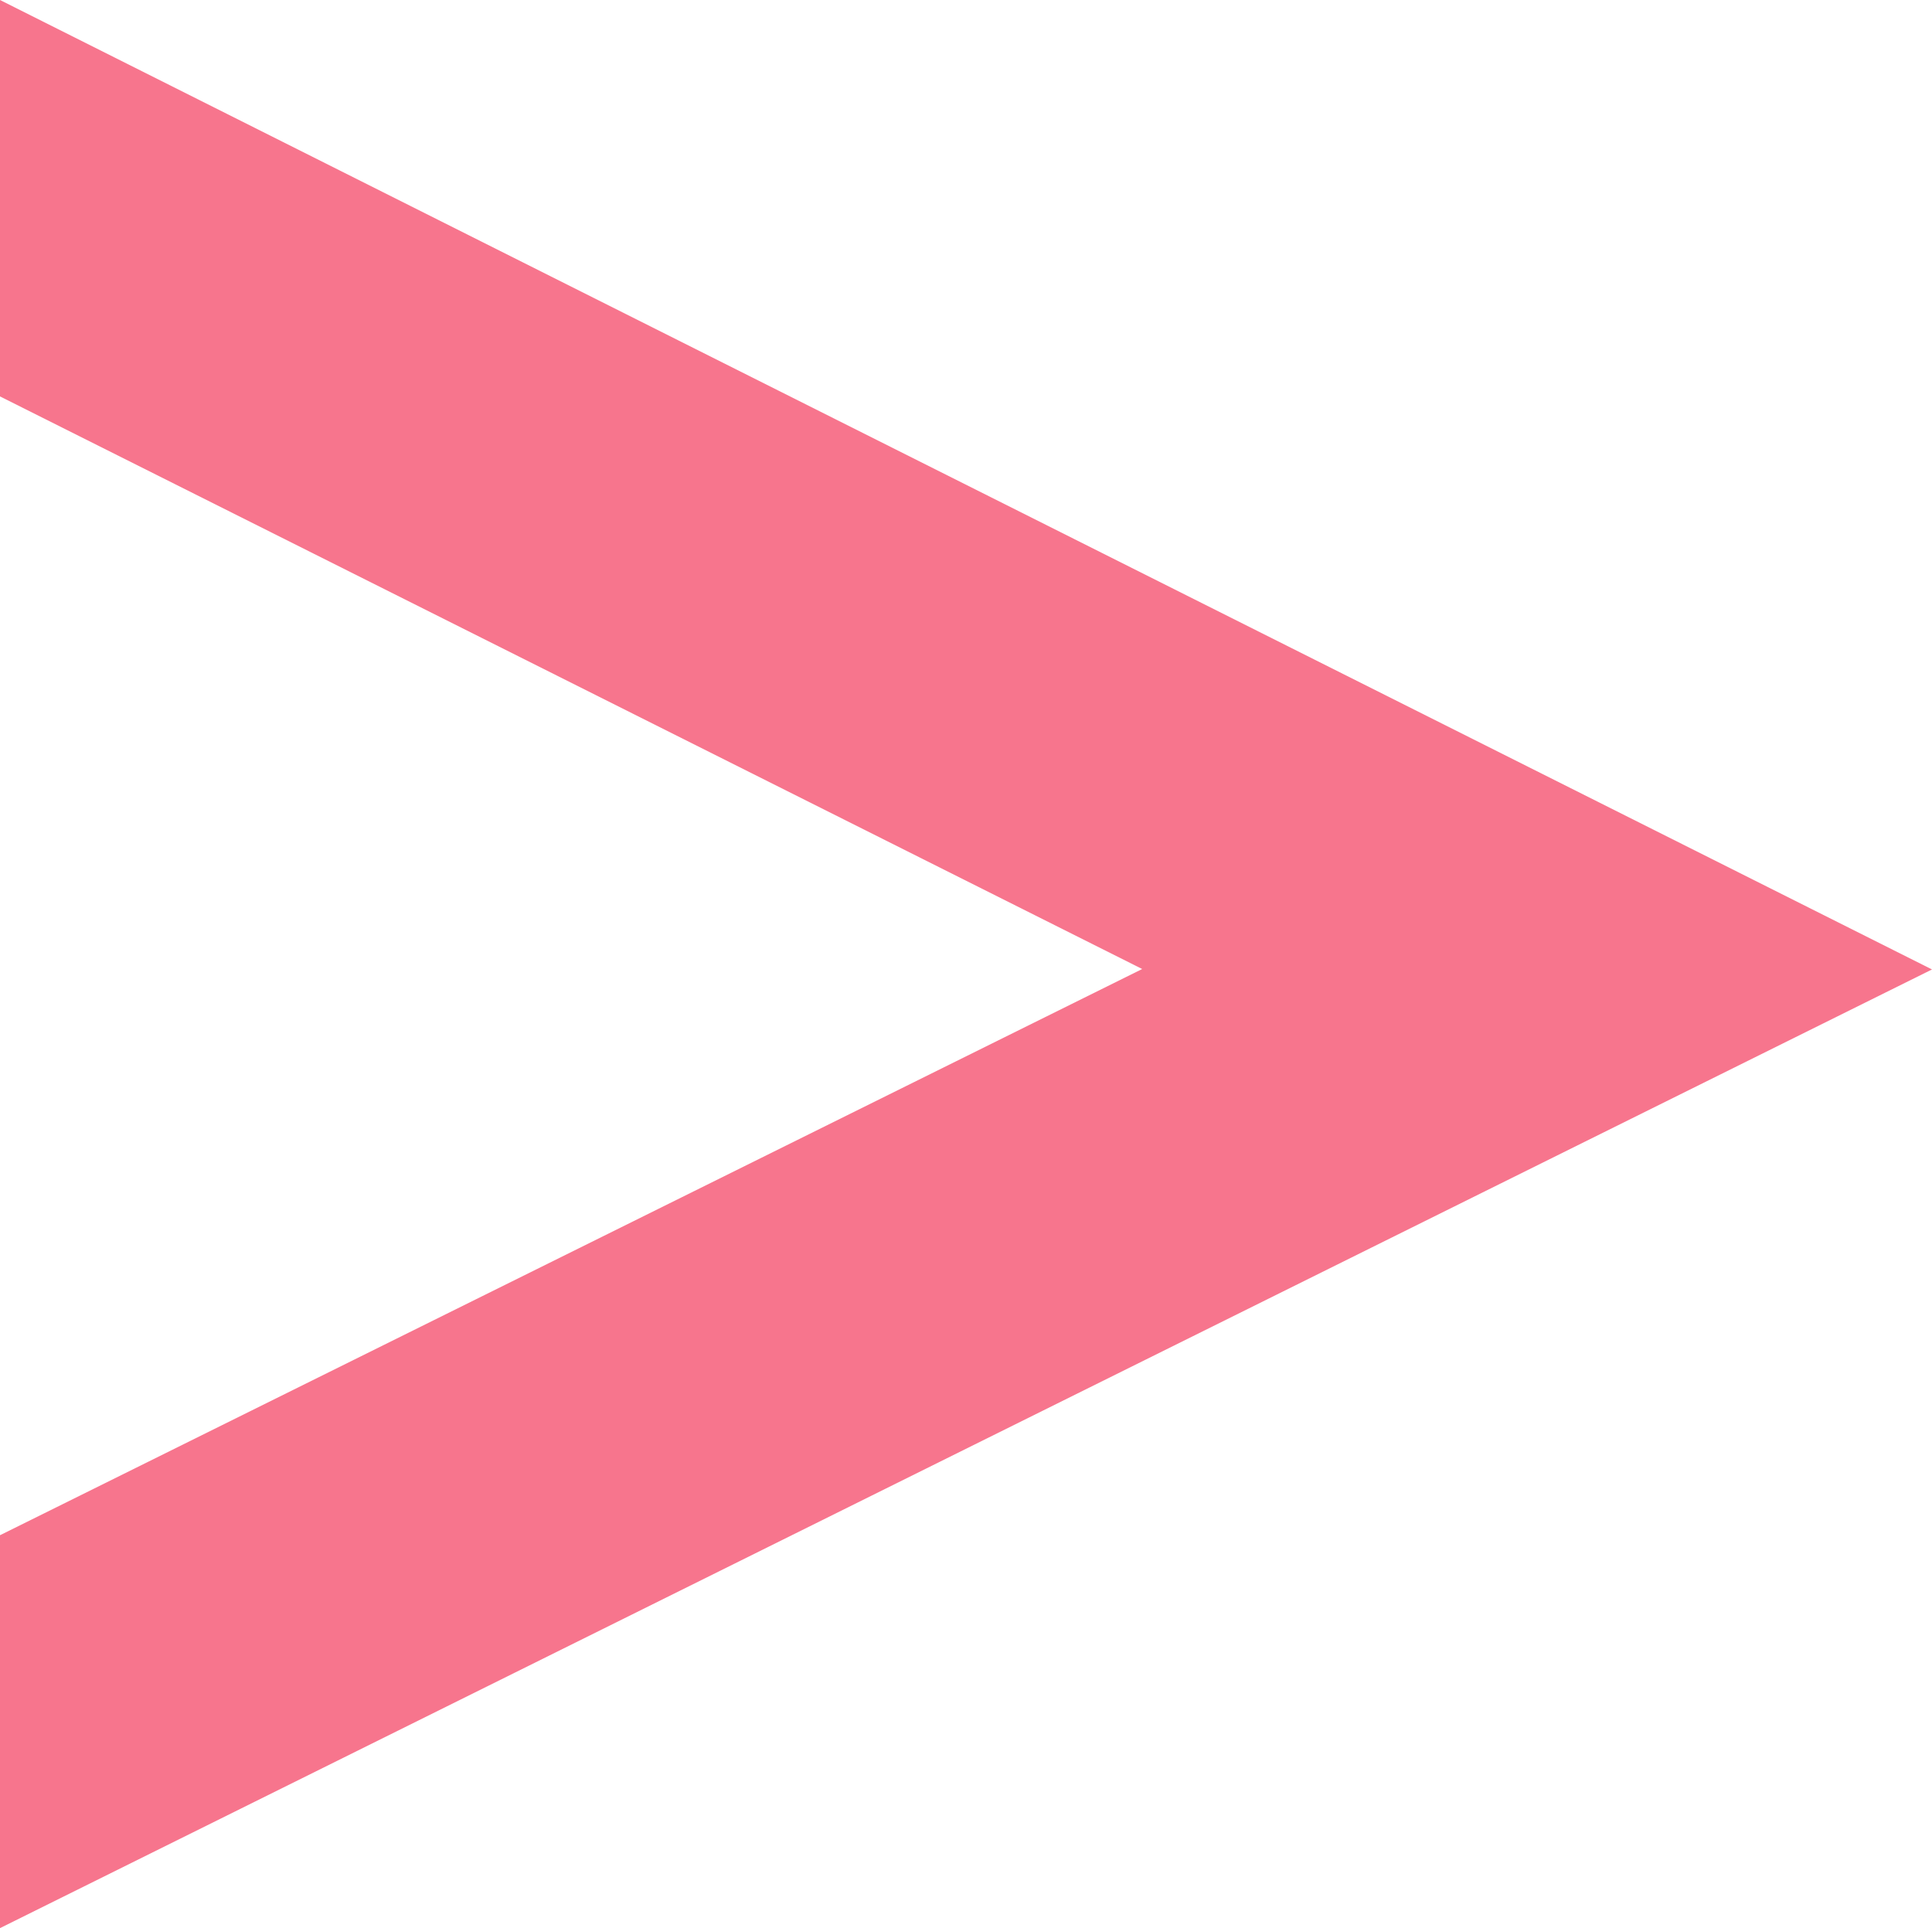
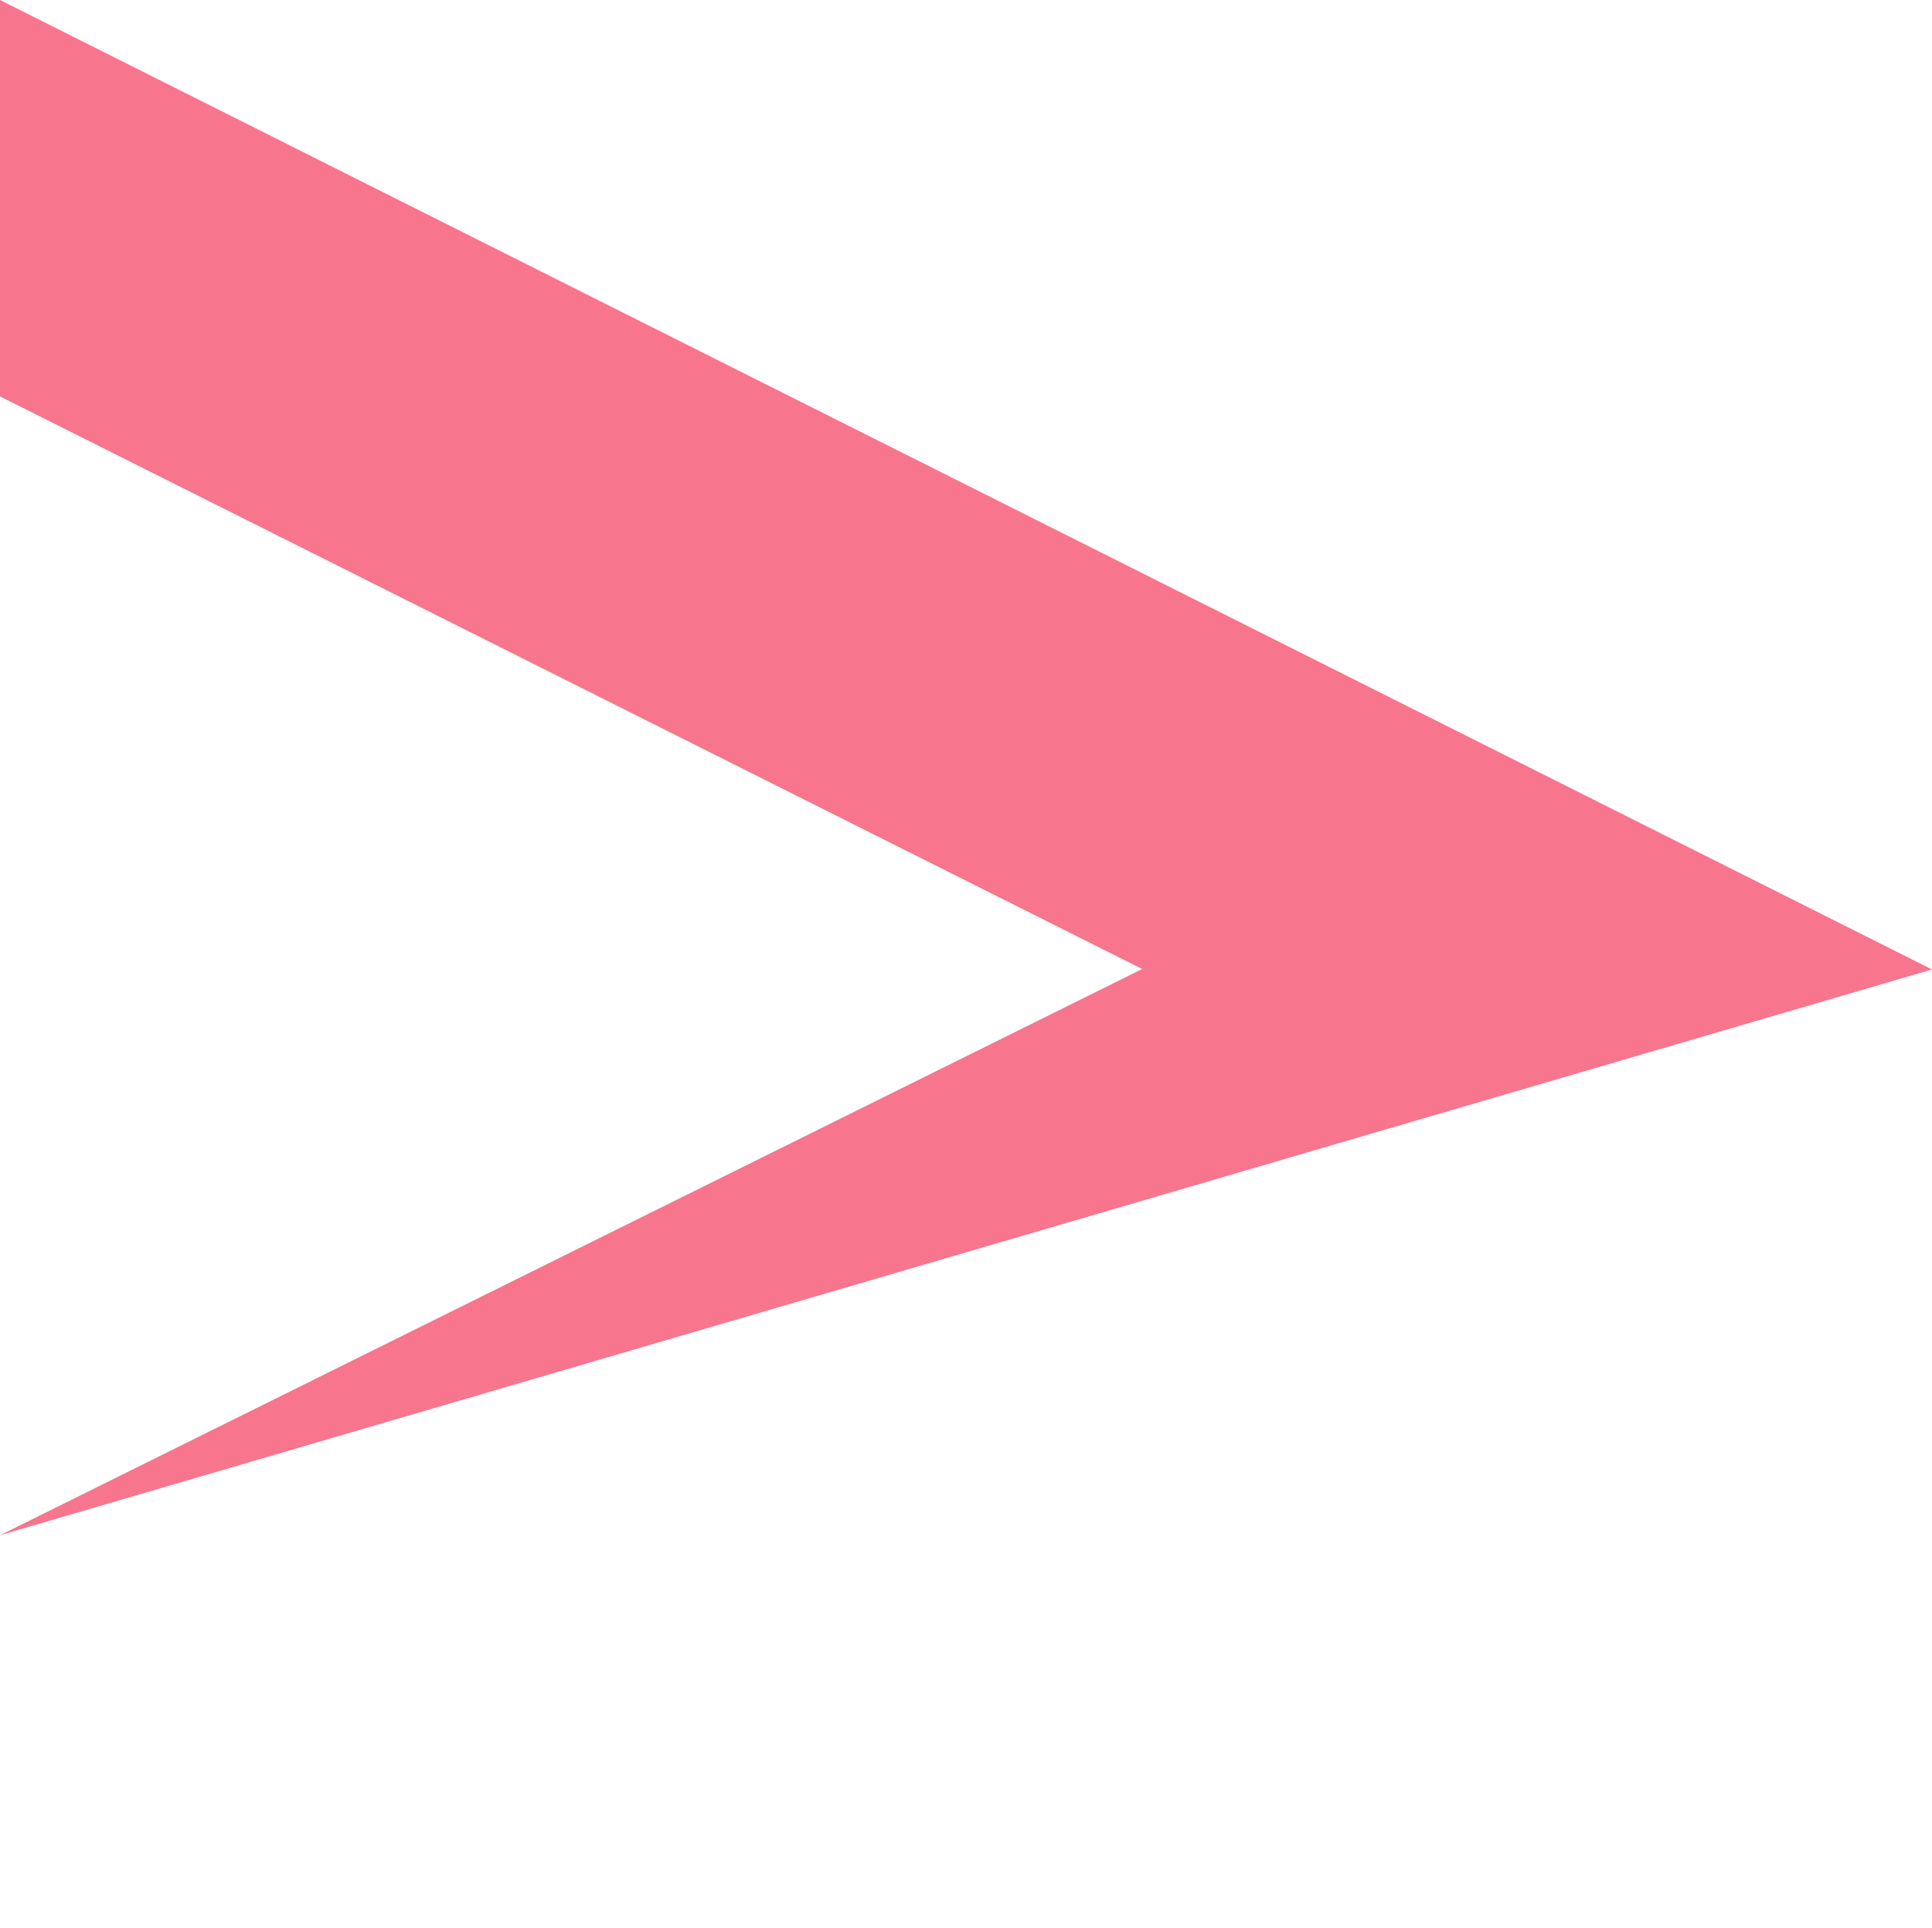
<svg xmlns="http://www.w3.org/2000/svg" width="8.772" height="8.755" viewBox="0 0 8.772 8.755">
  <g id="Group_17291" data-name="Group 17291" transform="translate(-147.982 -549.827)">
-     <path id="Path_961" data-name="Path 961" d="M4.353,8.772,8.755,0h-1.8l-2.6,5.186L1.784,0H0Z" transform="translate(147.982 558.582) rotate(-90)" fill="#f7758d" />
+     <path id="Path_961" data-name="Path 961" d="M4.353,8.772,8.755,0h-1.8l-2.6,5.186L1.784,0Z" transform="translate(147.982 558.582) rotate(-90)" fill="#f7758d" />
  </g>
</svg>